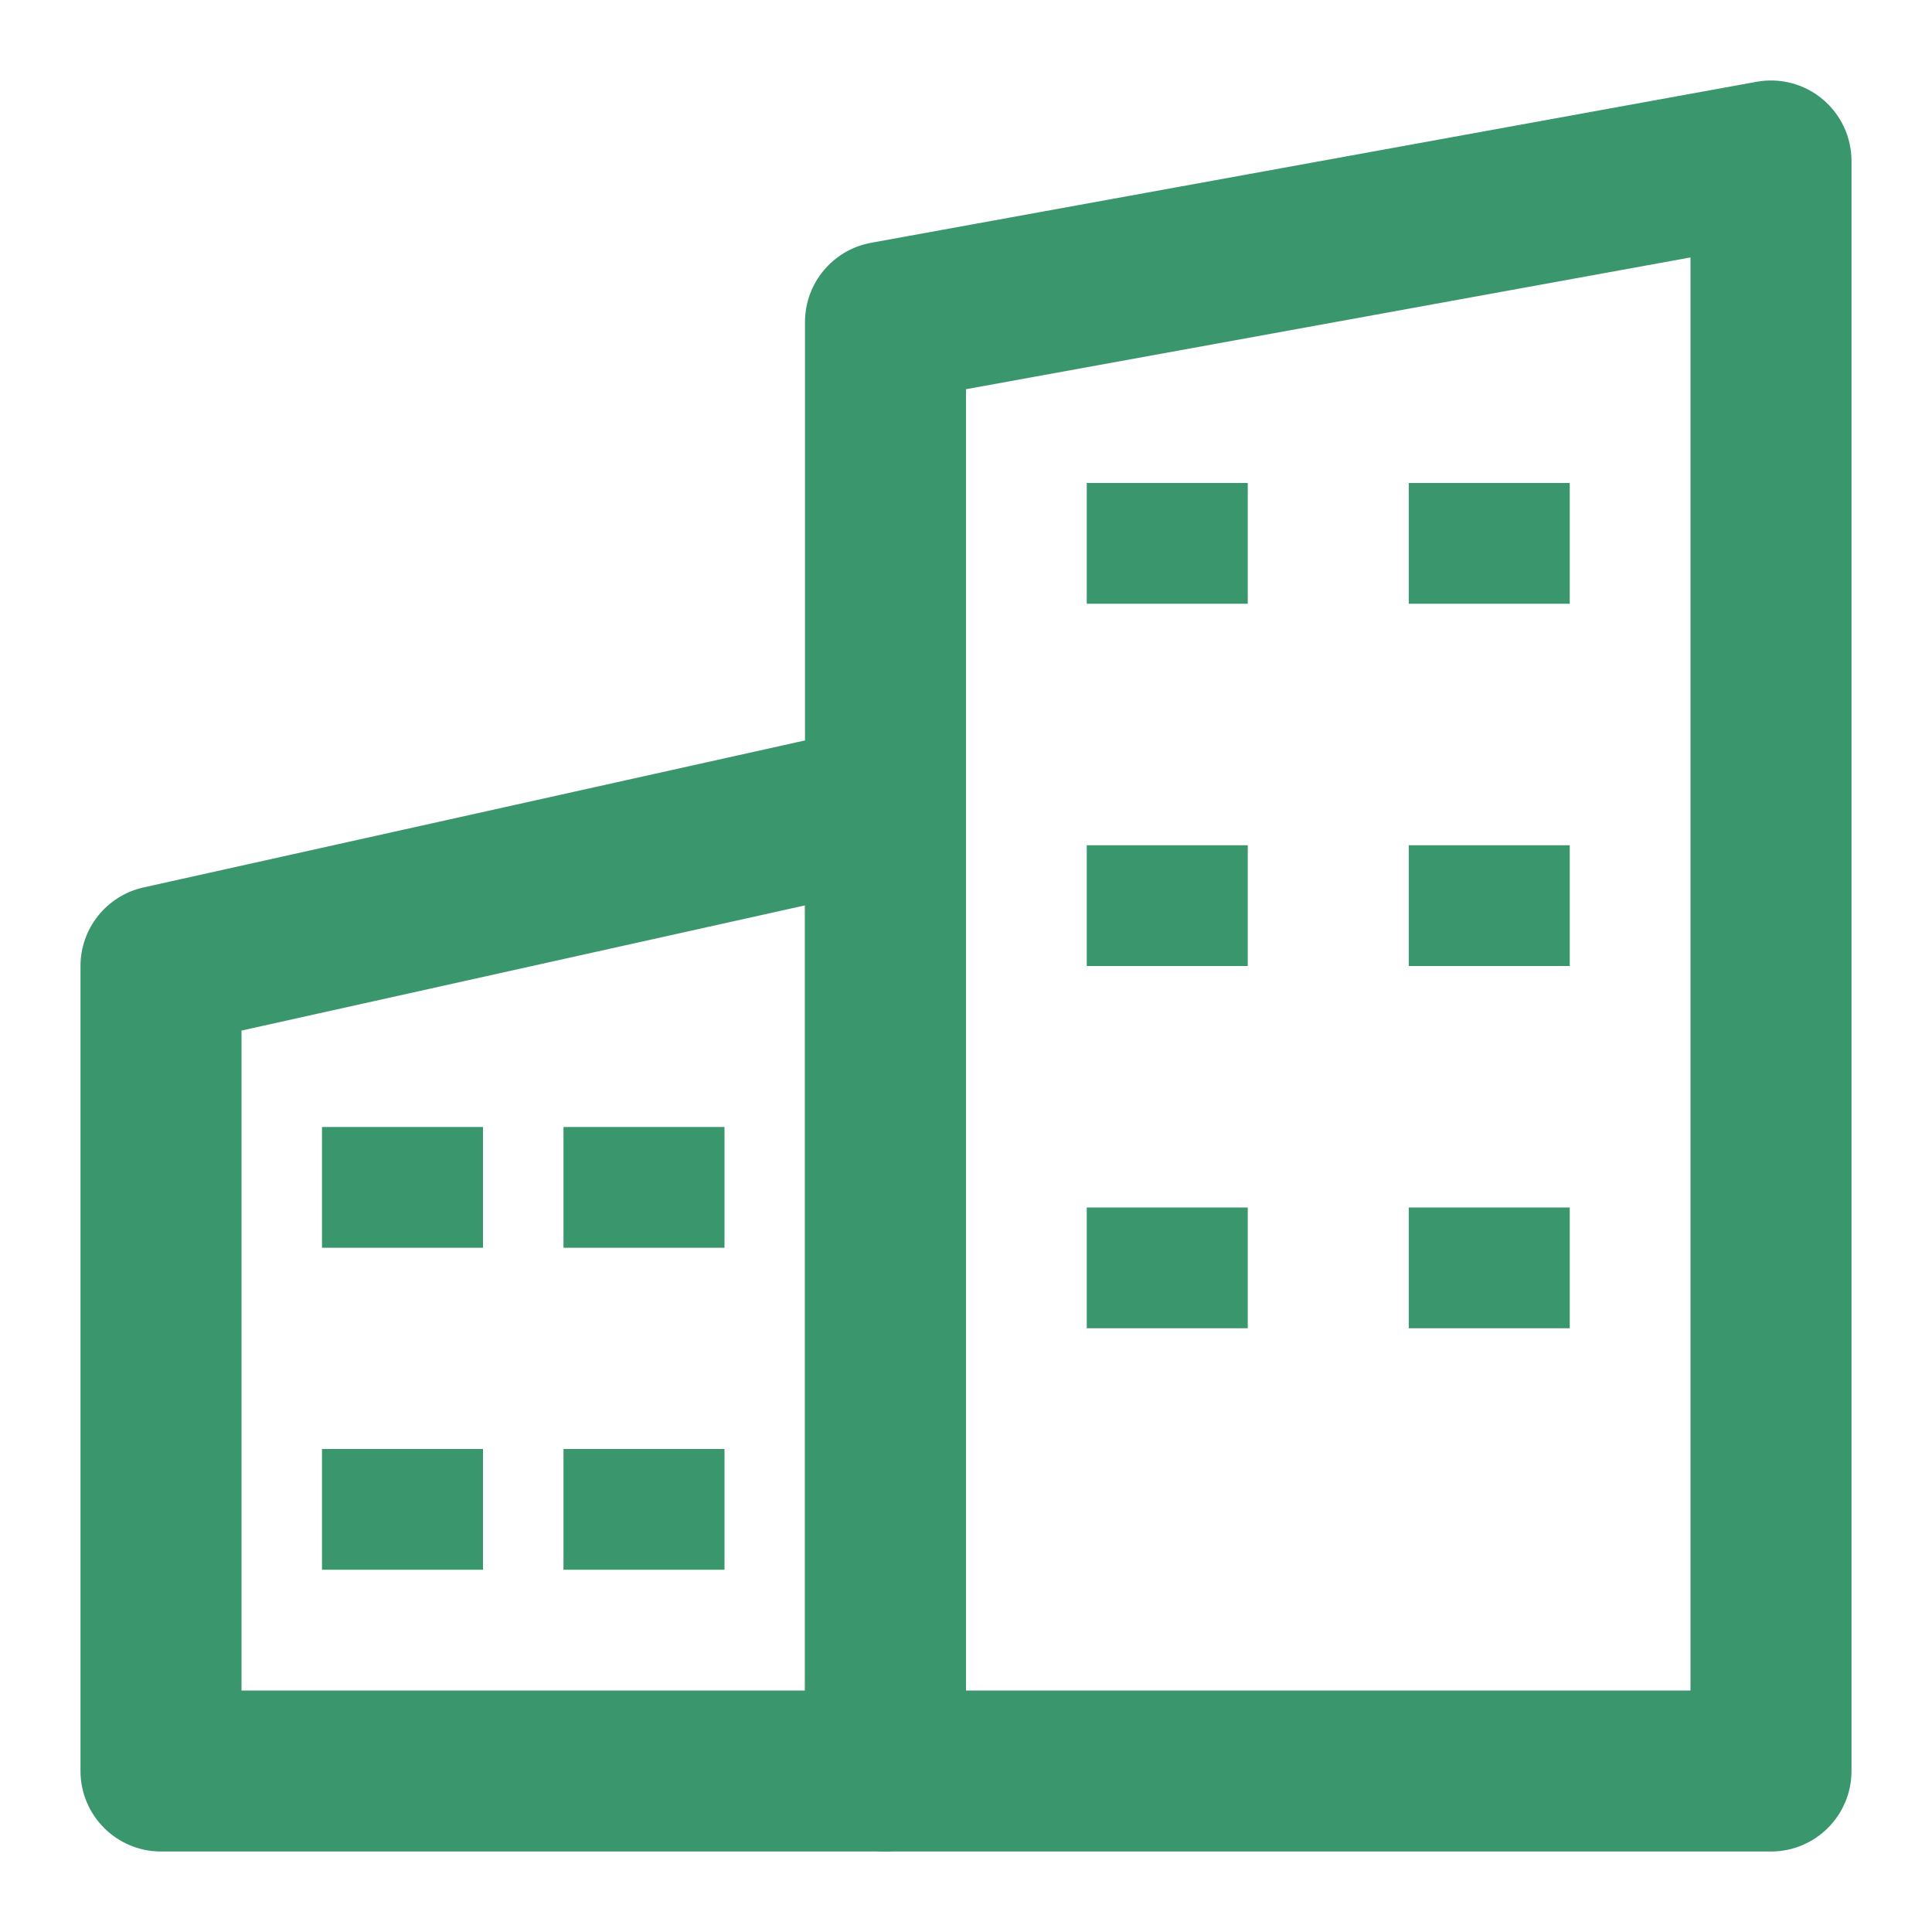
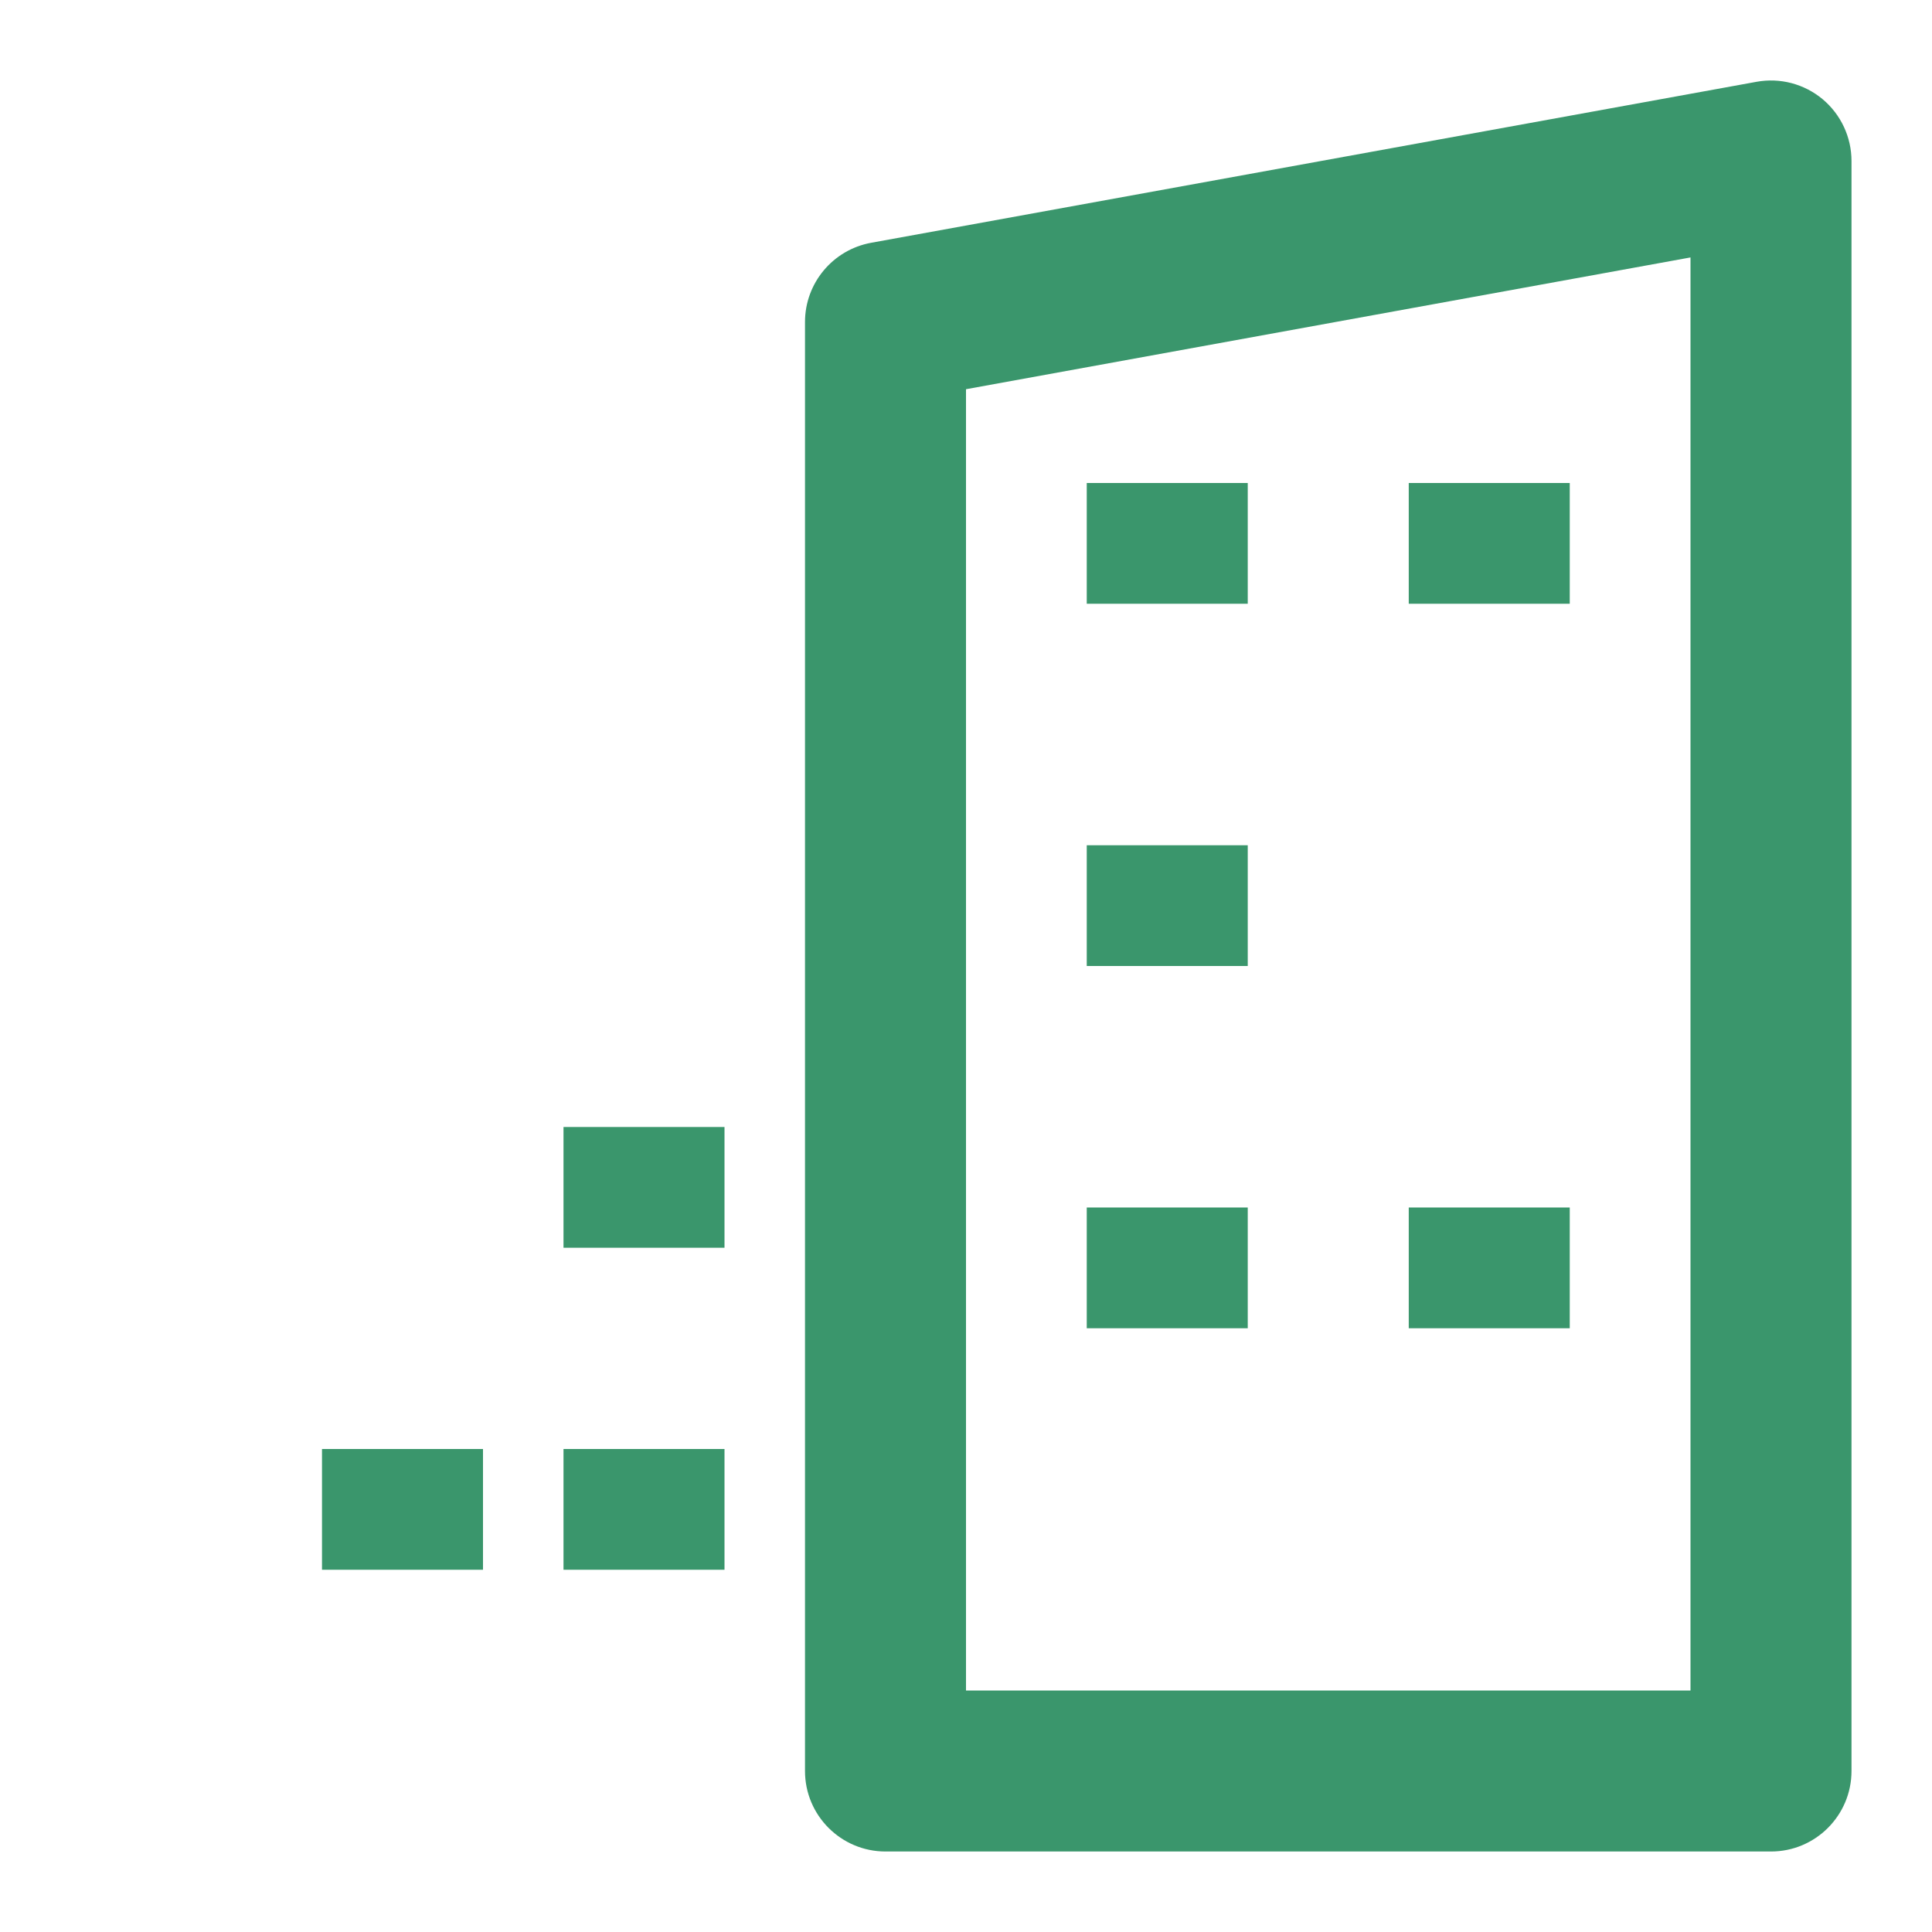
<svg xmlns="http://www.w3.org/2000/svg" width="24" height="24" viewBox="0 0 24 24" fill="none">
-   <path fill-rule="evenodd" clip-rule="evenodd" d="M11.626 9.22C11.862 9.41 12 9.697 12 10V22C12 22.552 11.552 23 11 23H2C1.448 23 1 22.552 1 22V12C1 11.531 1.326 11.126 1.783 11.024L10.783 9.024C11.079 8.958 11.389 9.03 11.626 9.22ZM3 12.802V21H10V11.247L3 12.802Z" fill="#3A966C" />
  <path fill-rule="evenodd" clip-rule="evenodd" d="M22.641 1.232C22.868 1.422 23 1.703 23 2V22C23 22.552 22.552 23 22 23H11C10.448 23 10 22.552 10 22V4C10 3.517 10.346 3.103 10.821 3.016L21.821 1.016C22.113 0.963 22.413 1.042 22.641 1.232ZM12 4.835V21H21V3.198L12 4.835Z" fill="#3A966C" />
  <path fill-rule="evenodd" clip-rule="evenodd" d="M13.5 7.5V6H15.5V7.5H13.5Z" fill="#3A966C" />
  <path fill-rule="evenodd" clip-rule="evenodd" d="M13.5 12V10.5H15.5V12H13.5Z" fill="#3A966C" />
  <path fill-rule="evenodd" clip-rule="evenodd" d="M13.5 16.5V15H15.5V16.5H13.5Z" fill="#3A966C" />
-   <path fill-rule="evenodd" clip-rule="evenodd" d="M4 15.5V14H6V15.5H4Z" fill="#3A966C" />
+   <path fill-rule="evenodd" clip-rule="evenodd" d="M4 15.5V14V15.5H4Z" fill="#3A966C" />
  <path fill-rule="evenodd" clip-rule="evenodd" d="M4 19.5V18H6V19.5H4Z" fill="#3A966C" />
  <path fill-rule="evenodd" clip-rule="evenodd" d="M17.5 7.5V6H19.5V7.5H17.5Z" fill="#3A966C" />
-   <path fill-rule="evenodd" clip-rule="evenodd" d="M17.5 12V10.5H19.5V12H17.5Z" fill="#3A966C" />
  <path fill-rule="evenodd" clip-rule="evenodd" d="M17.5 16.5V15H19.5V16.5H17.5Z" fill="#3A966C" />
  <path fill-rule="evenodd" clip-rule="evenodd" d="M7 15.5V14H9V15.5H7Z" fill="#3A966C" />
  <path fill-rule="evenodd" clip-rule="evenodd" d="M7 19.5V18H9V19.5H7Z" fill="#3A966C" />
</svg>